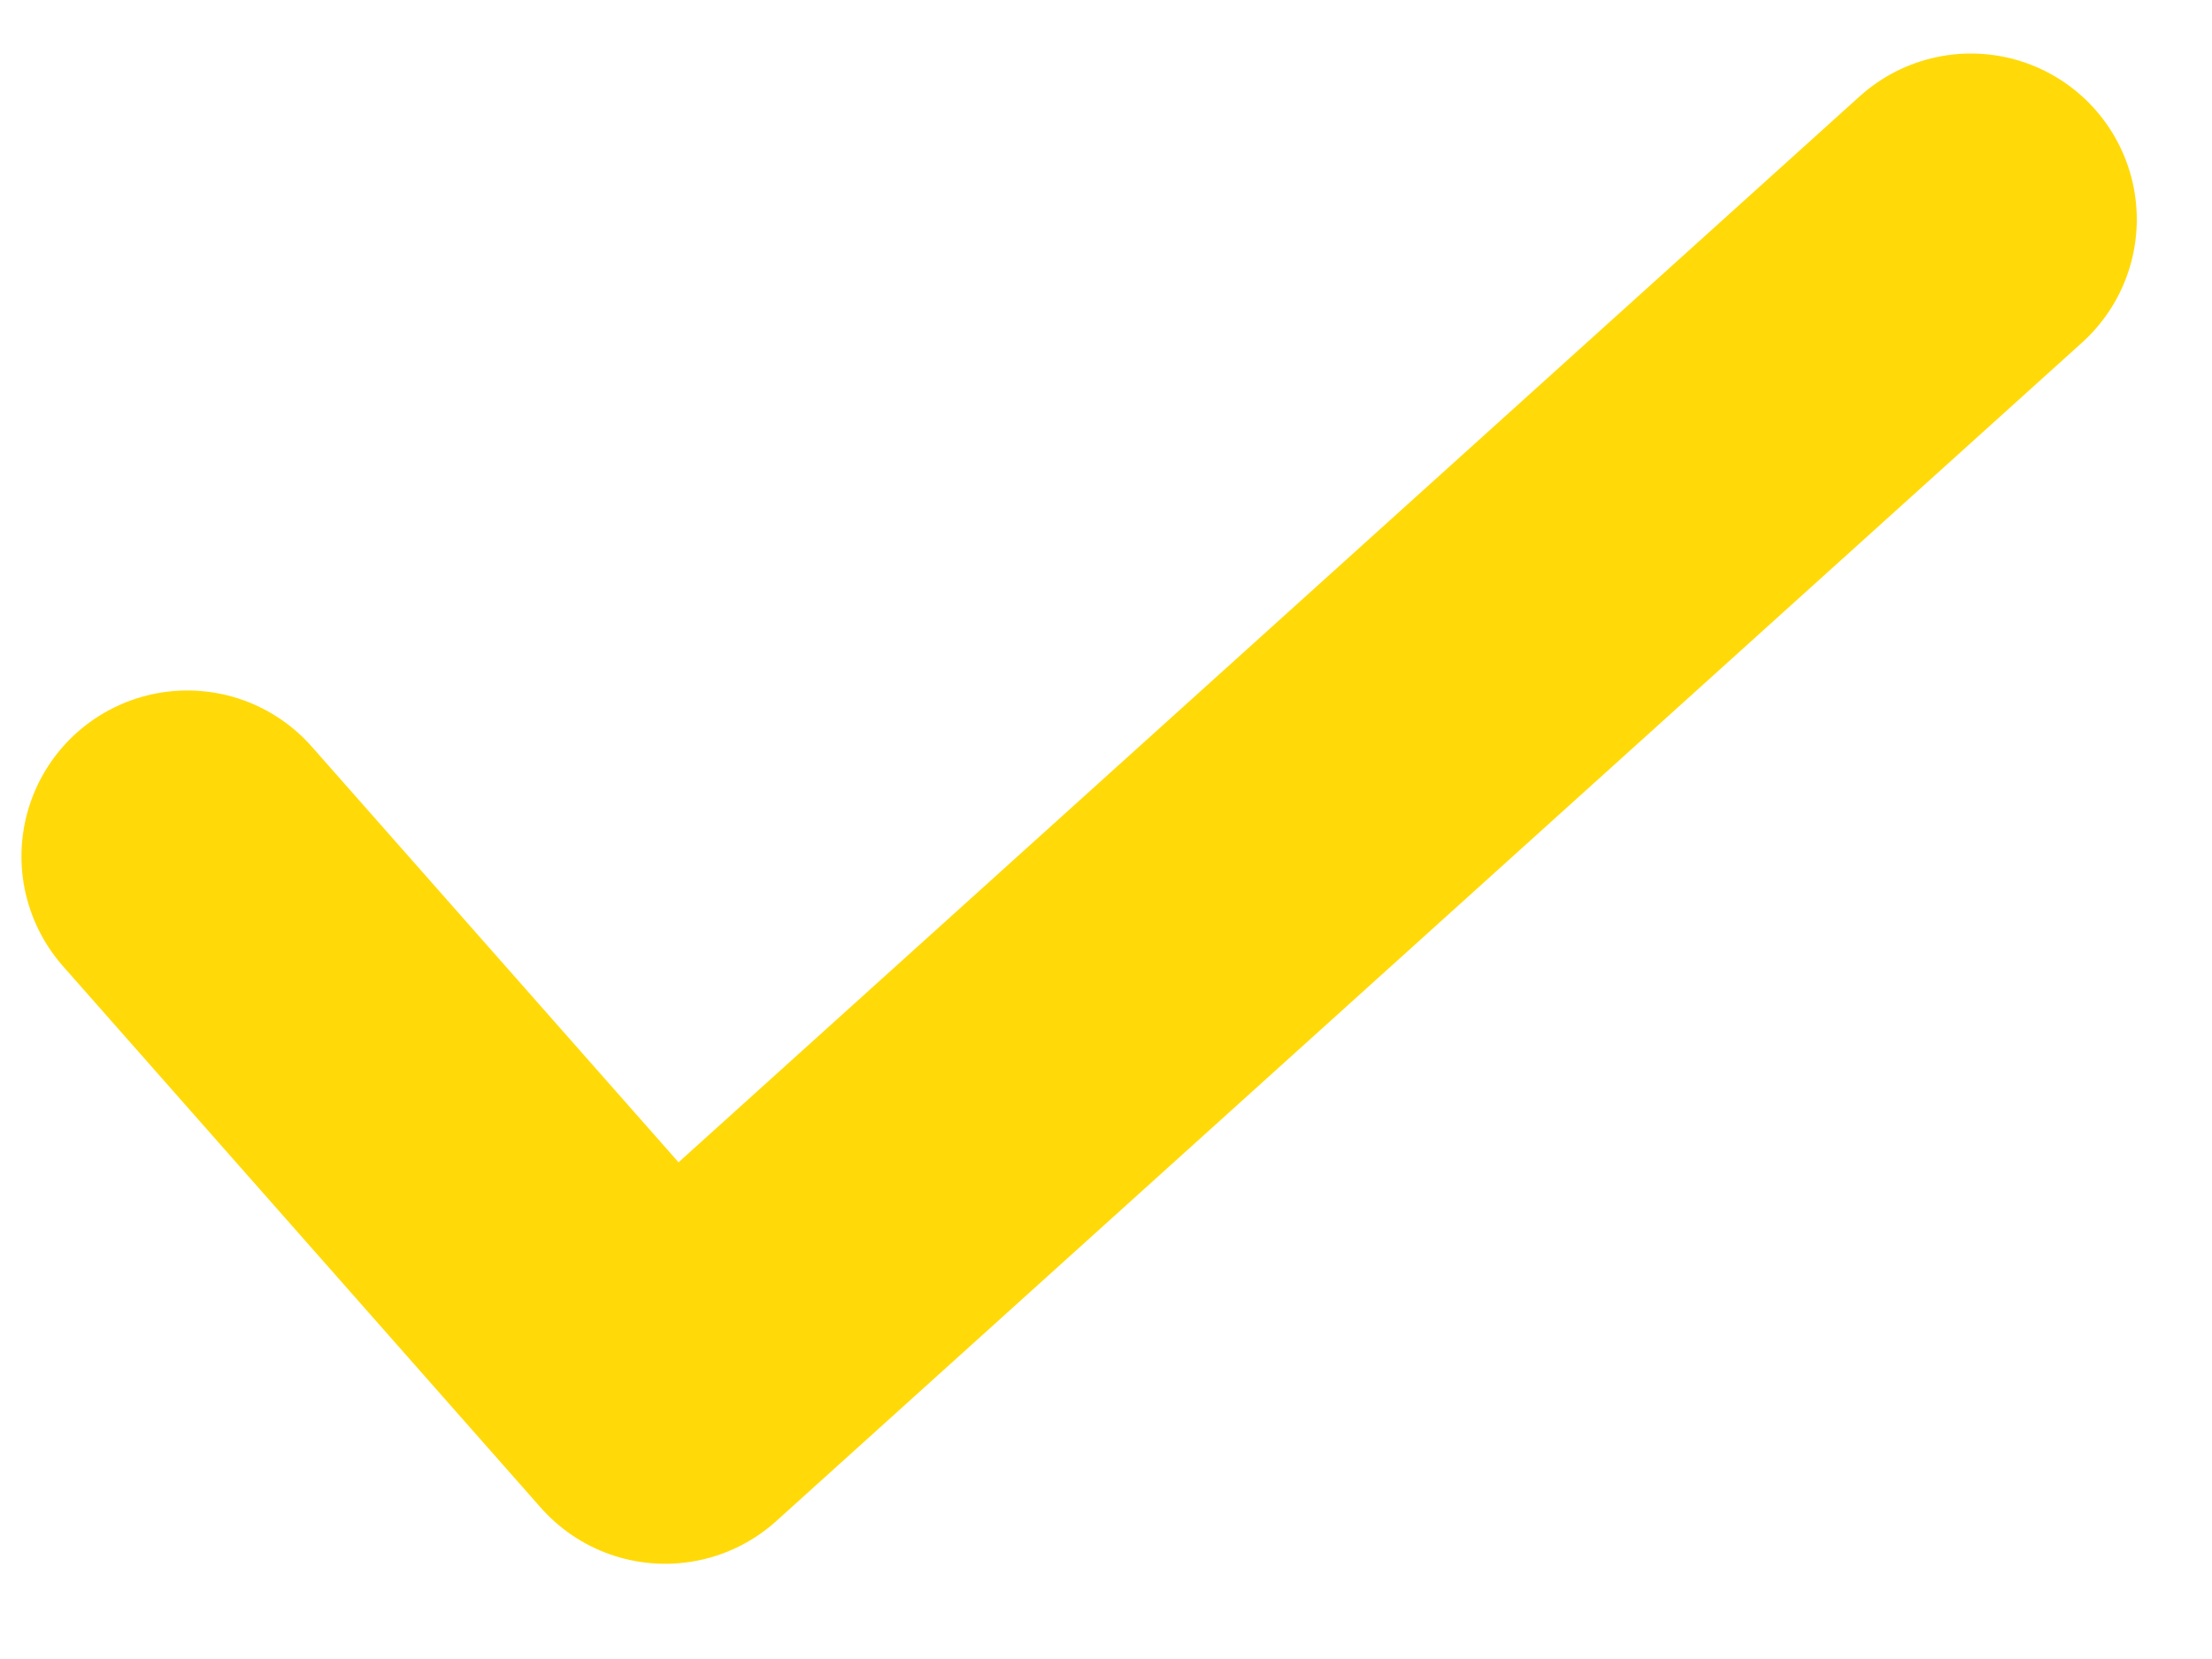
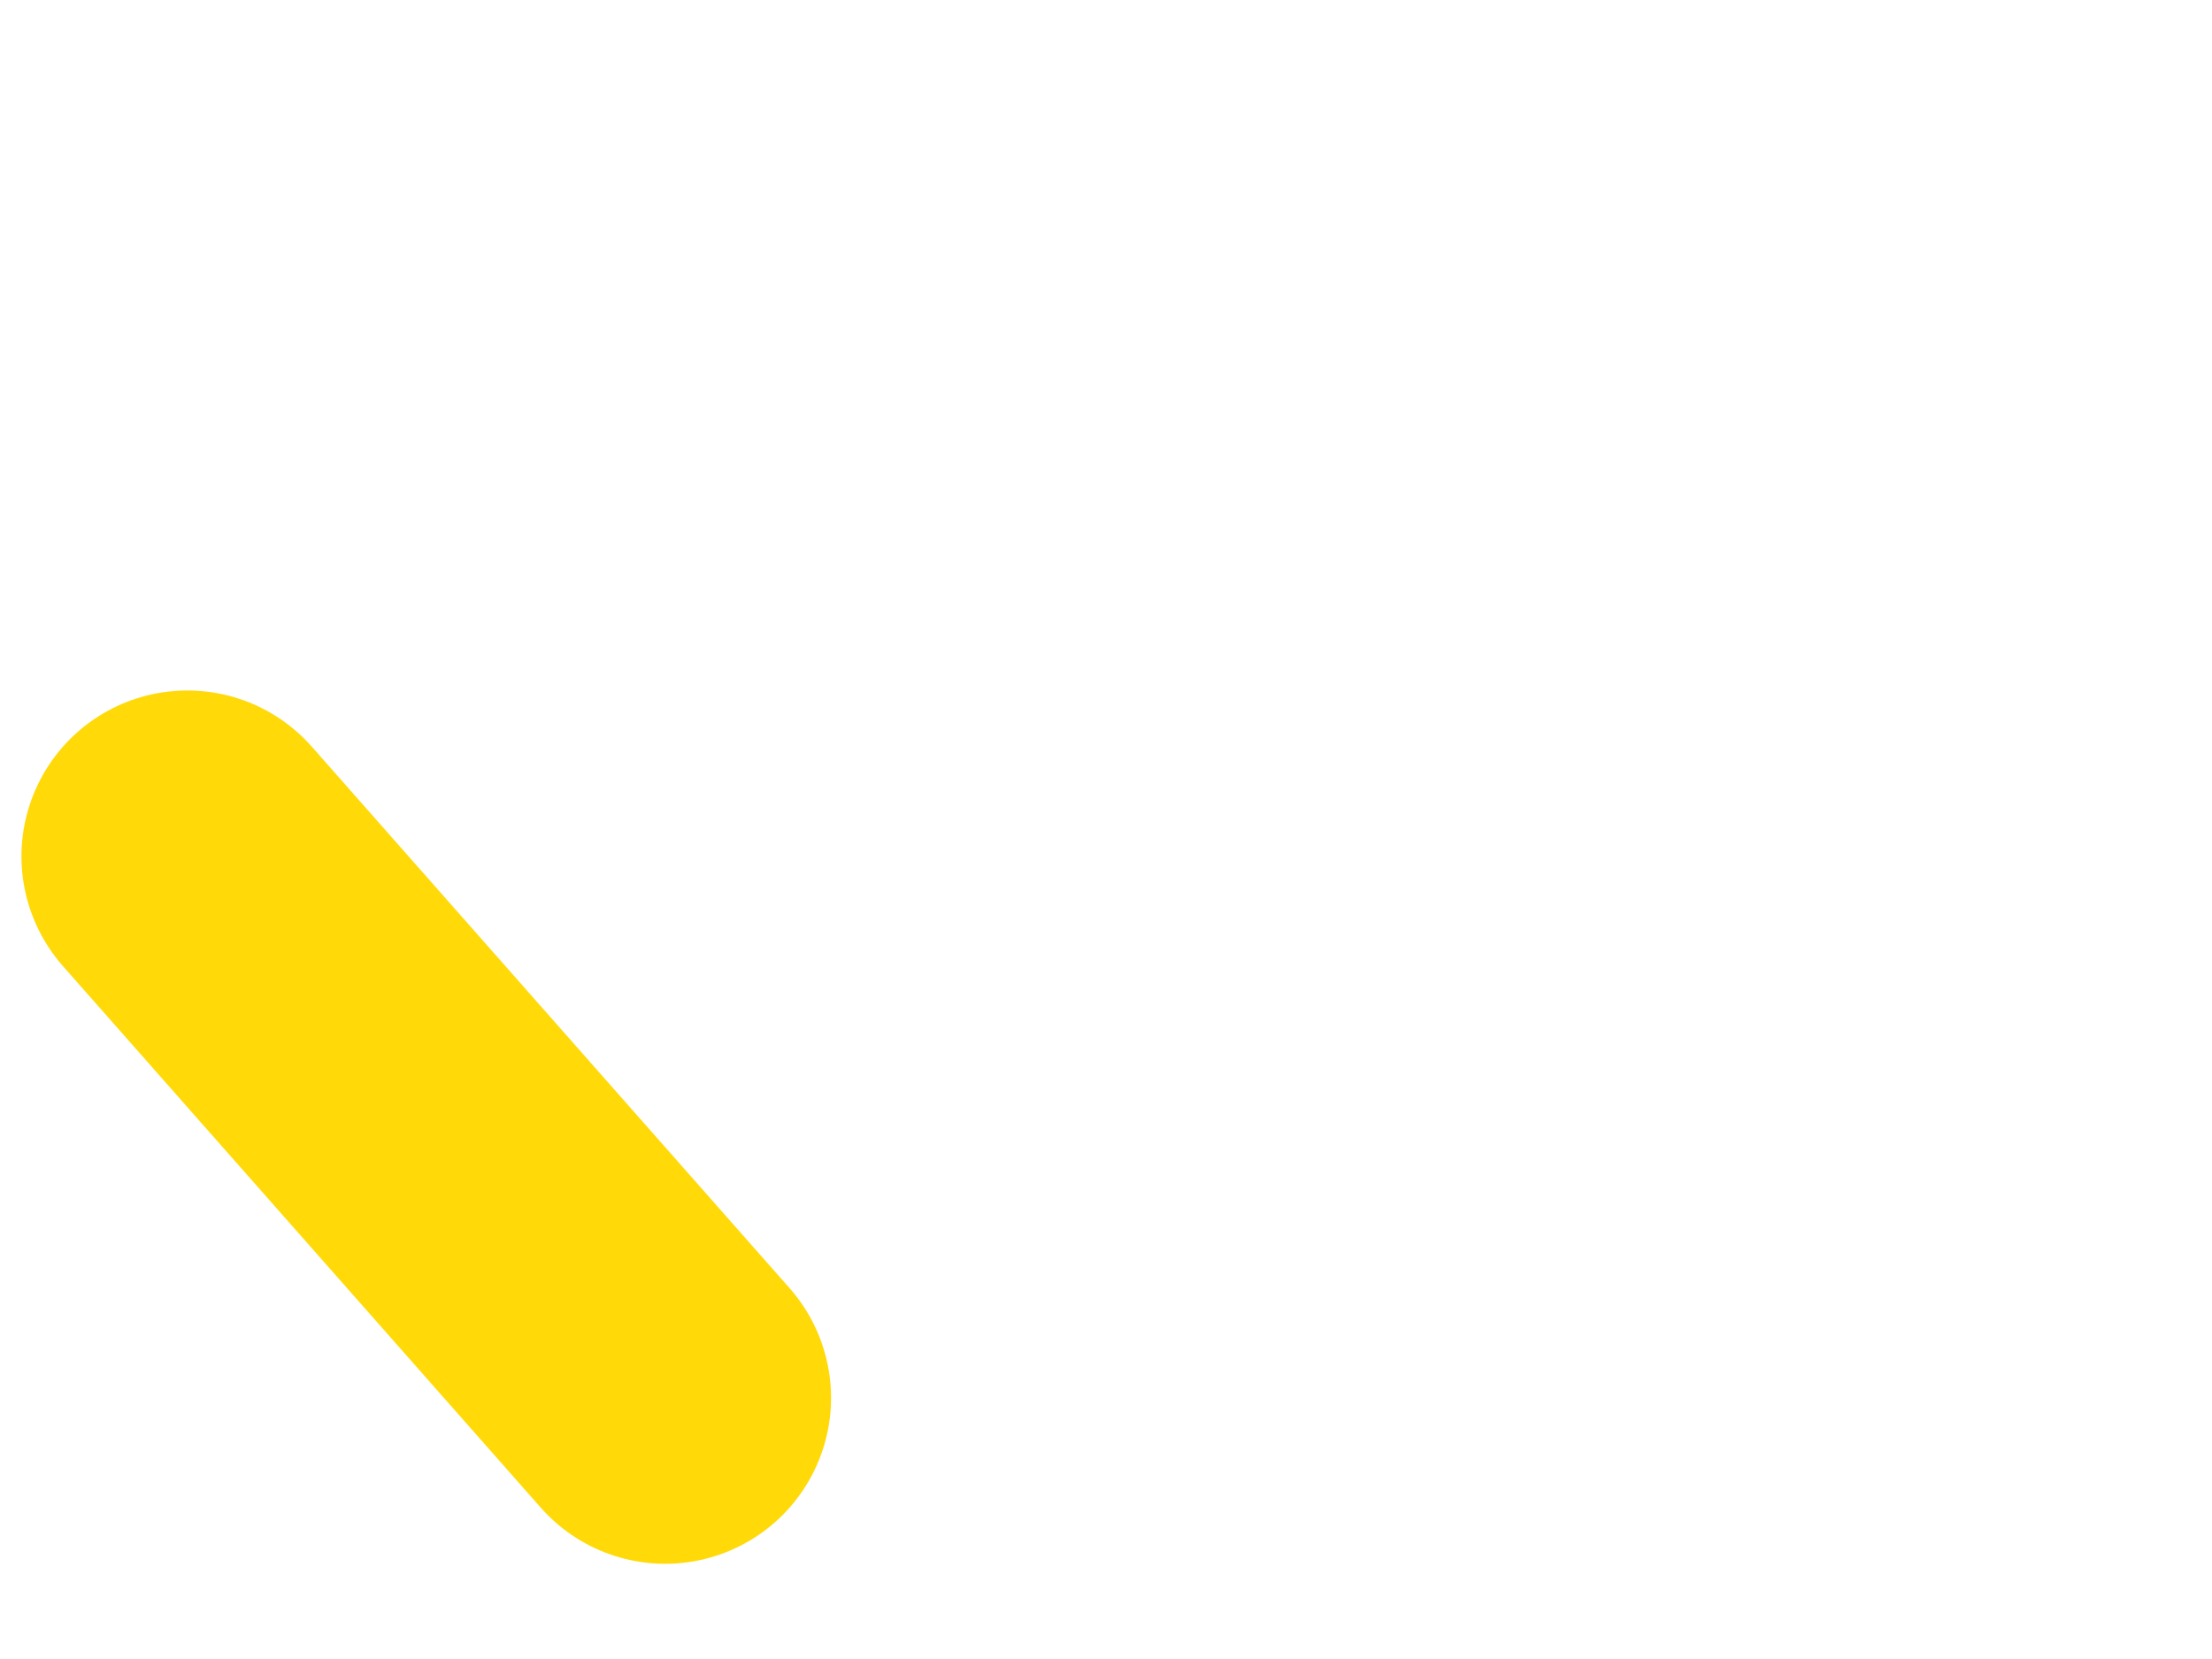
<svg xmlns="http://www.w3.org/2000/svg" width="20" height="15" viewBox="0 0 20 15" fill="none">
-   <path d="M1.694 7.743L6.014 12.639L17.82 1.984" stroke="#FFDA08" stroke-width="3" stroke-linecap="round" stroke-linejoin="round" />
+   <path d="M1.694 7.743L6.014 12.639" stroke="#FFDA08" stroke-width="3" stroke-linecap="round" stroke-linejoin="round" />
</svg>